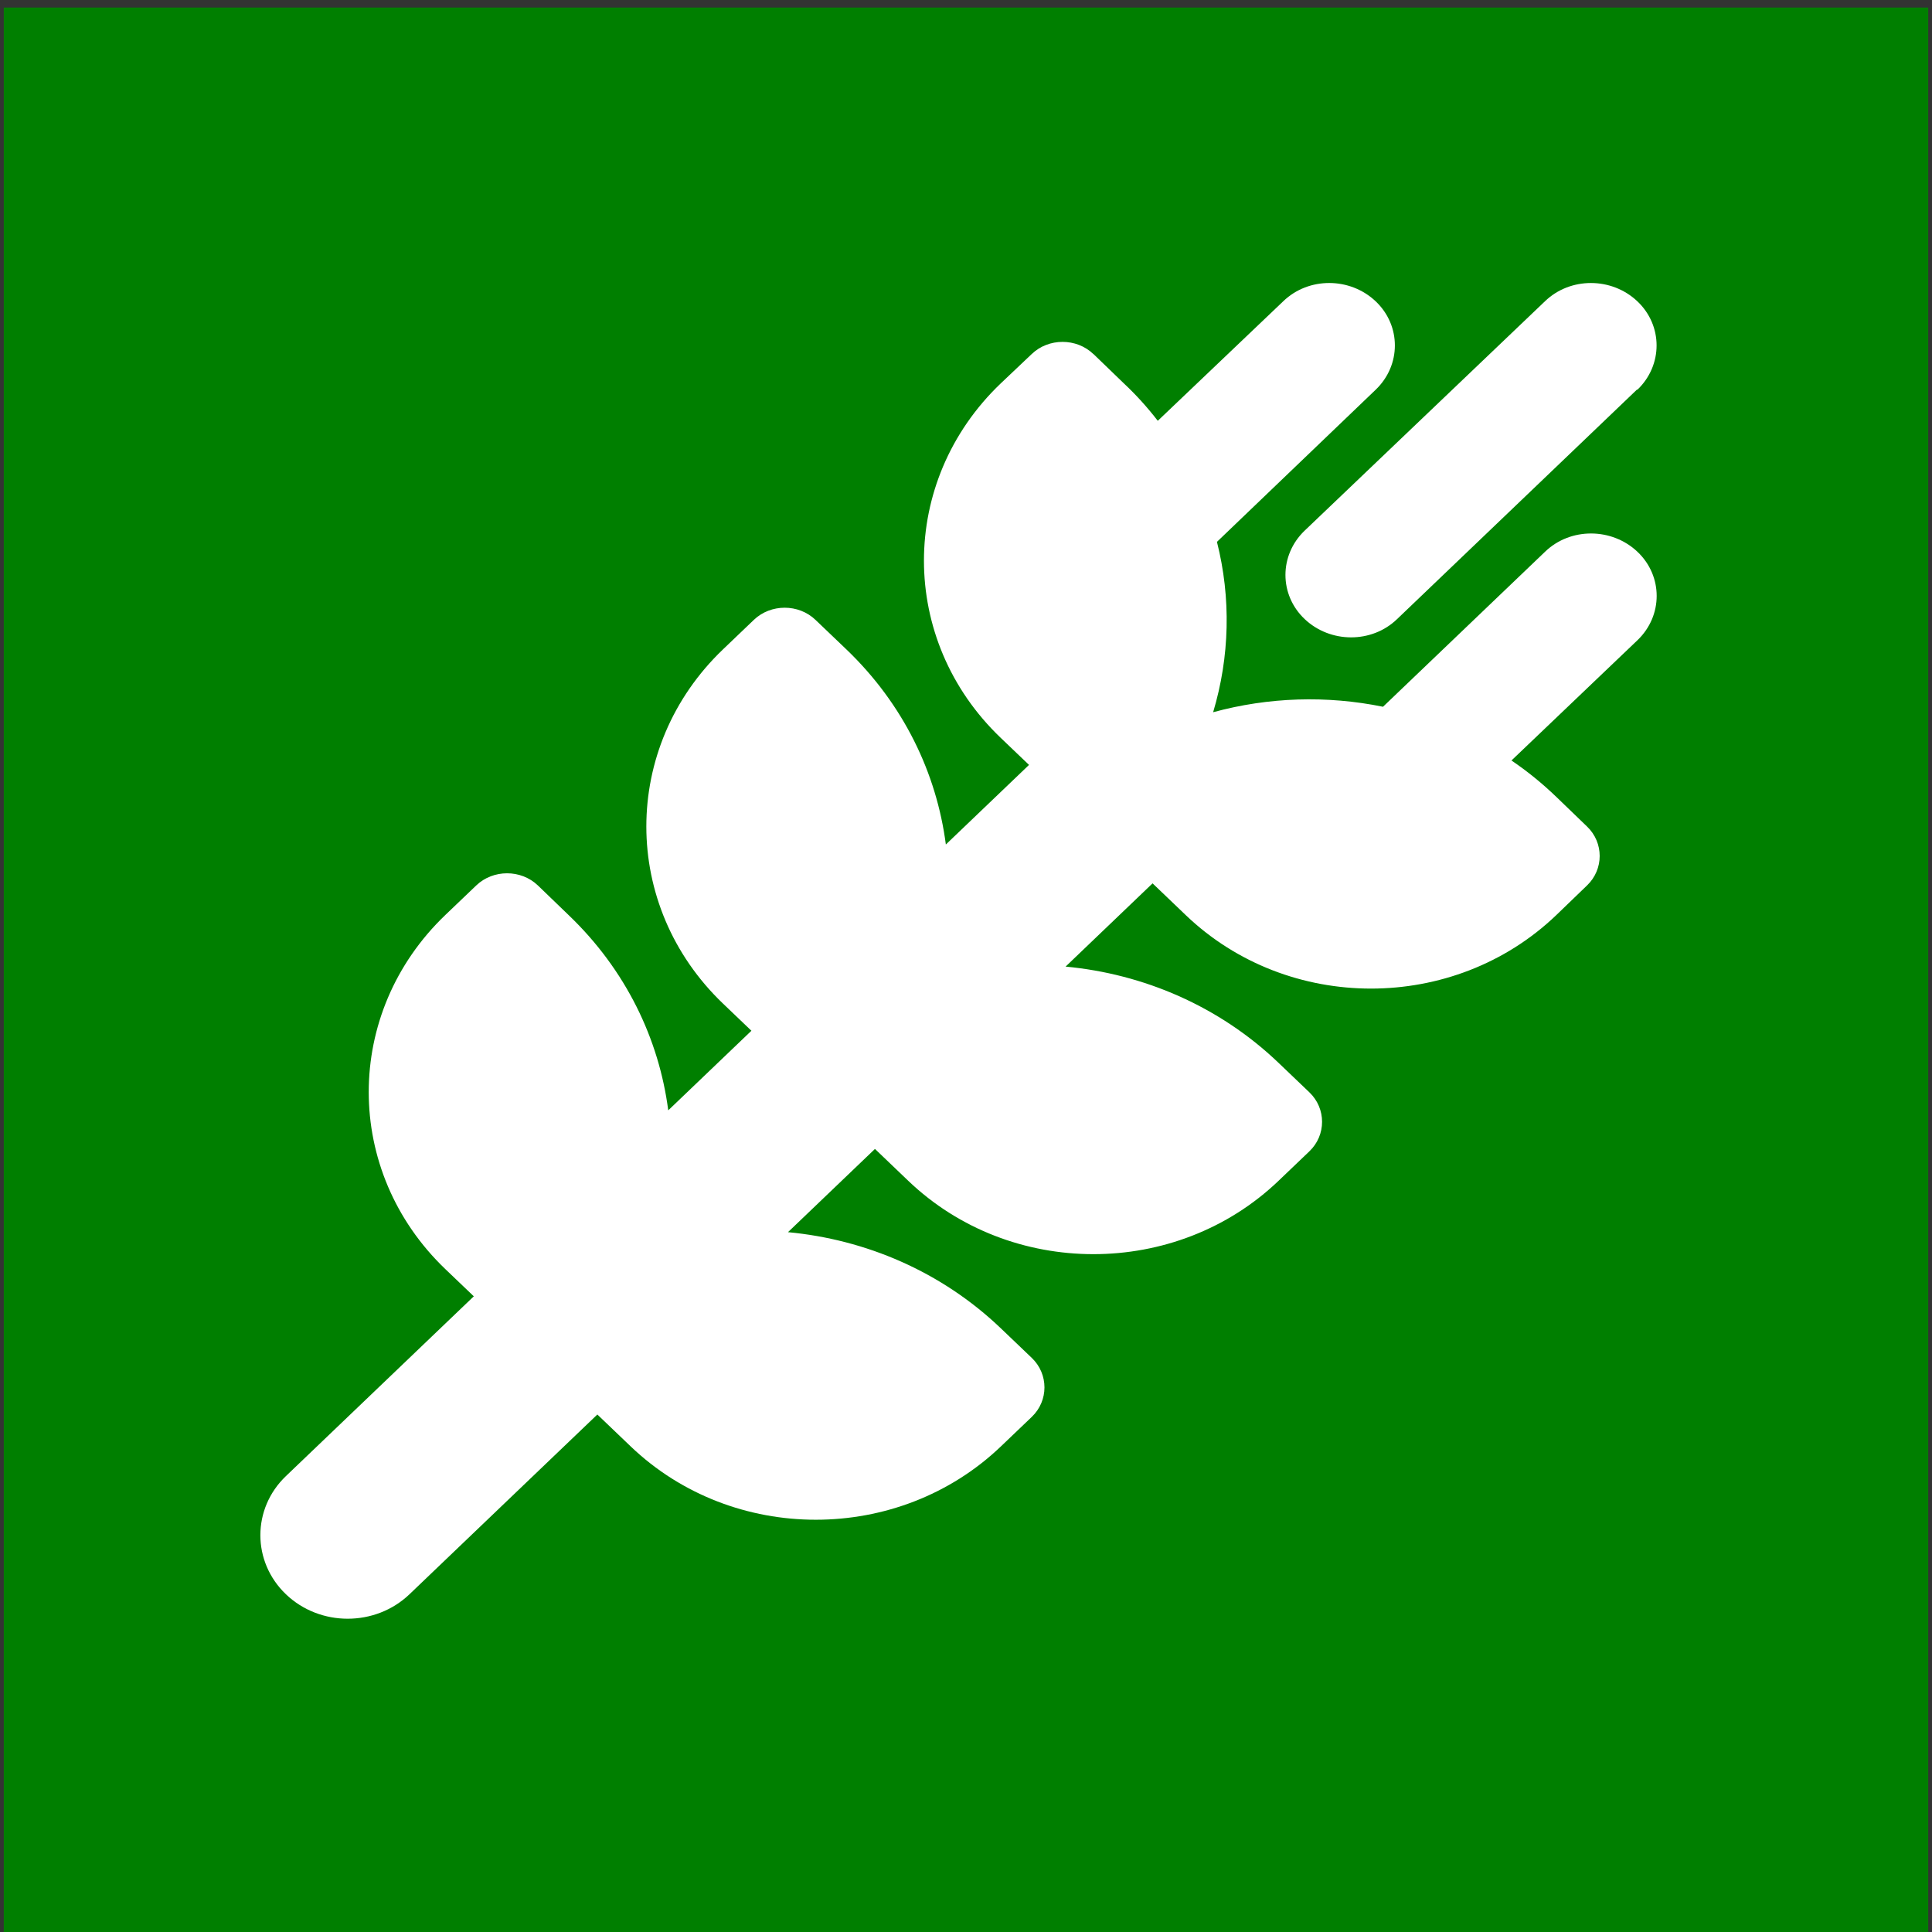
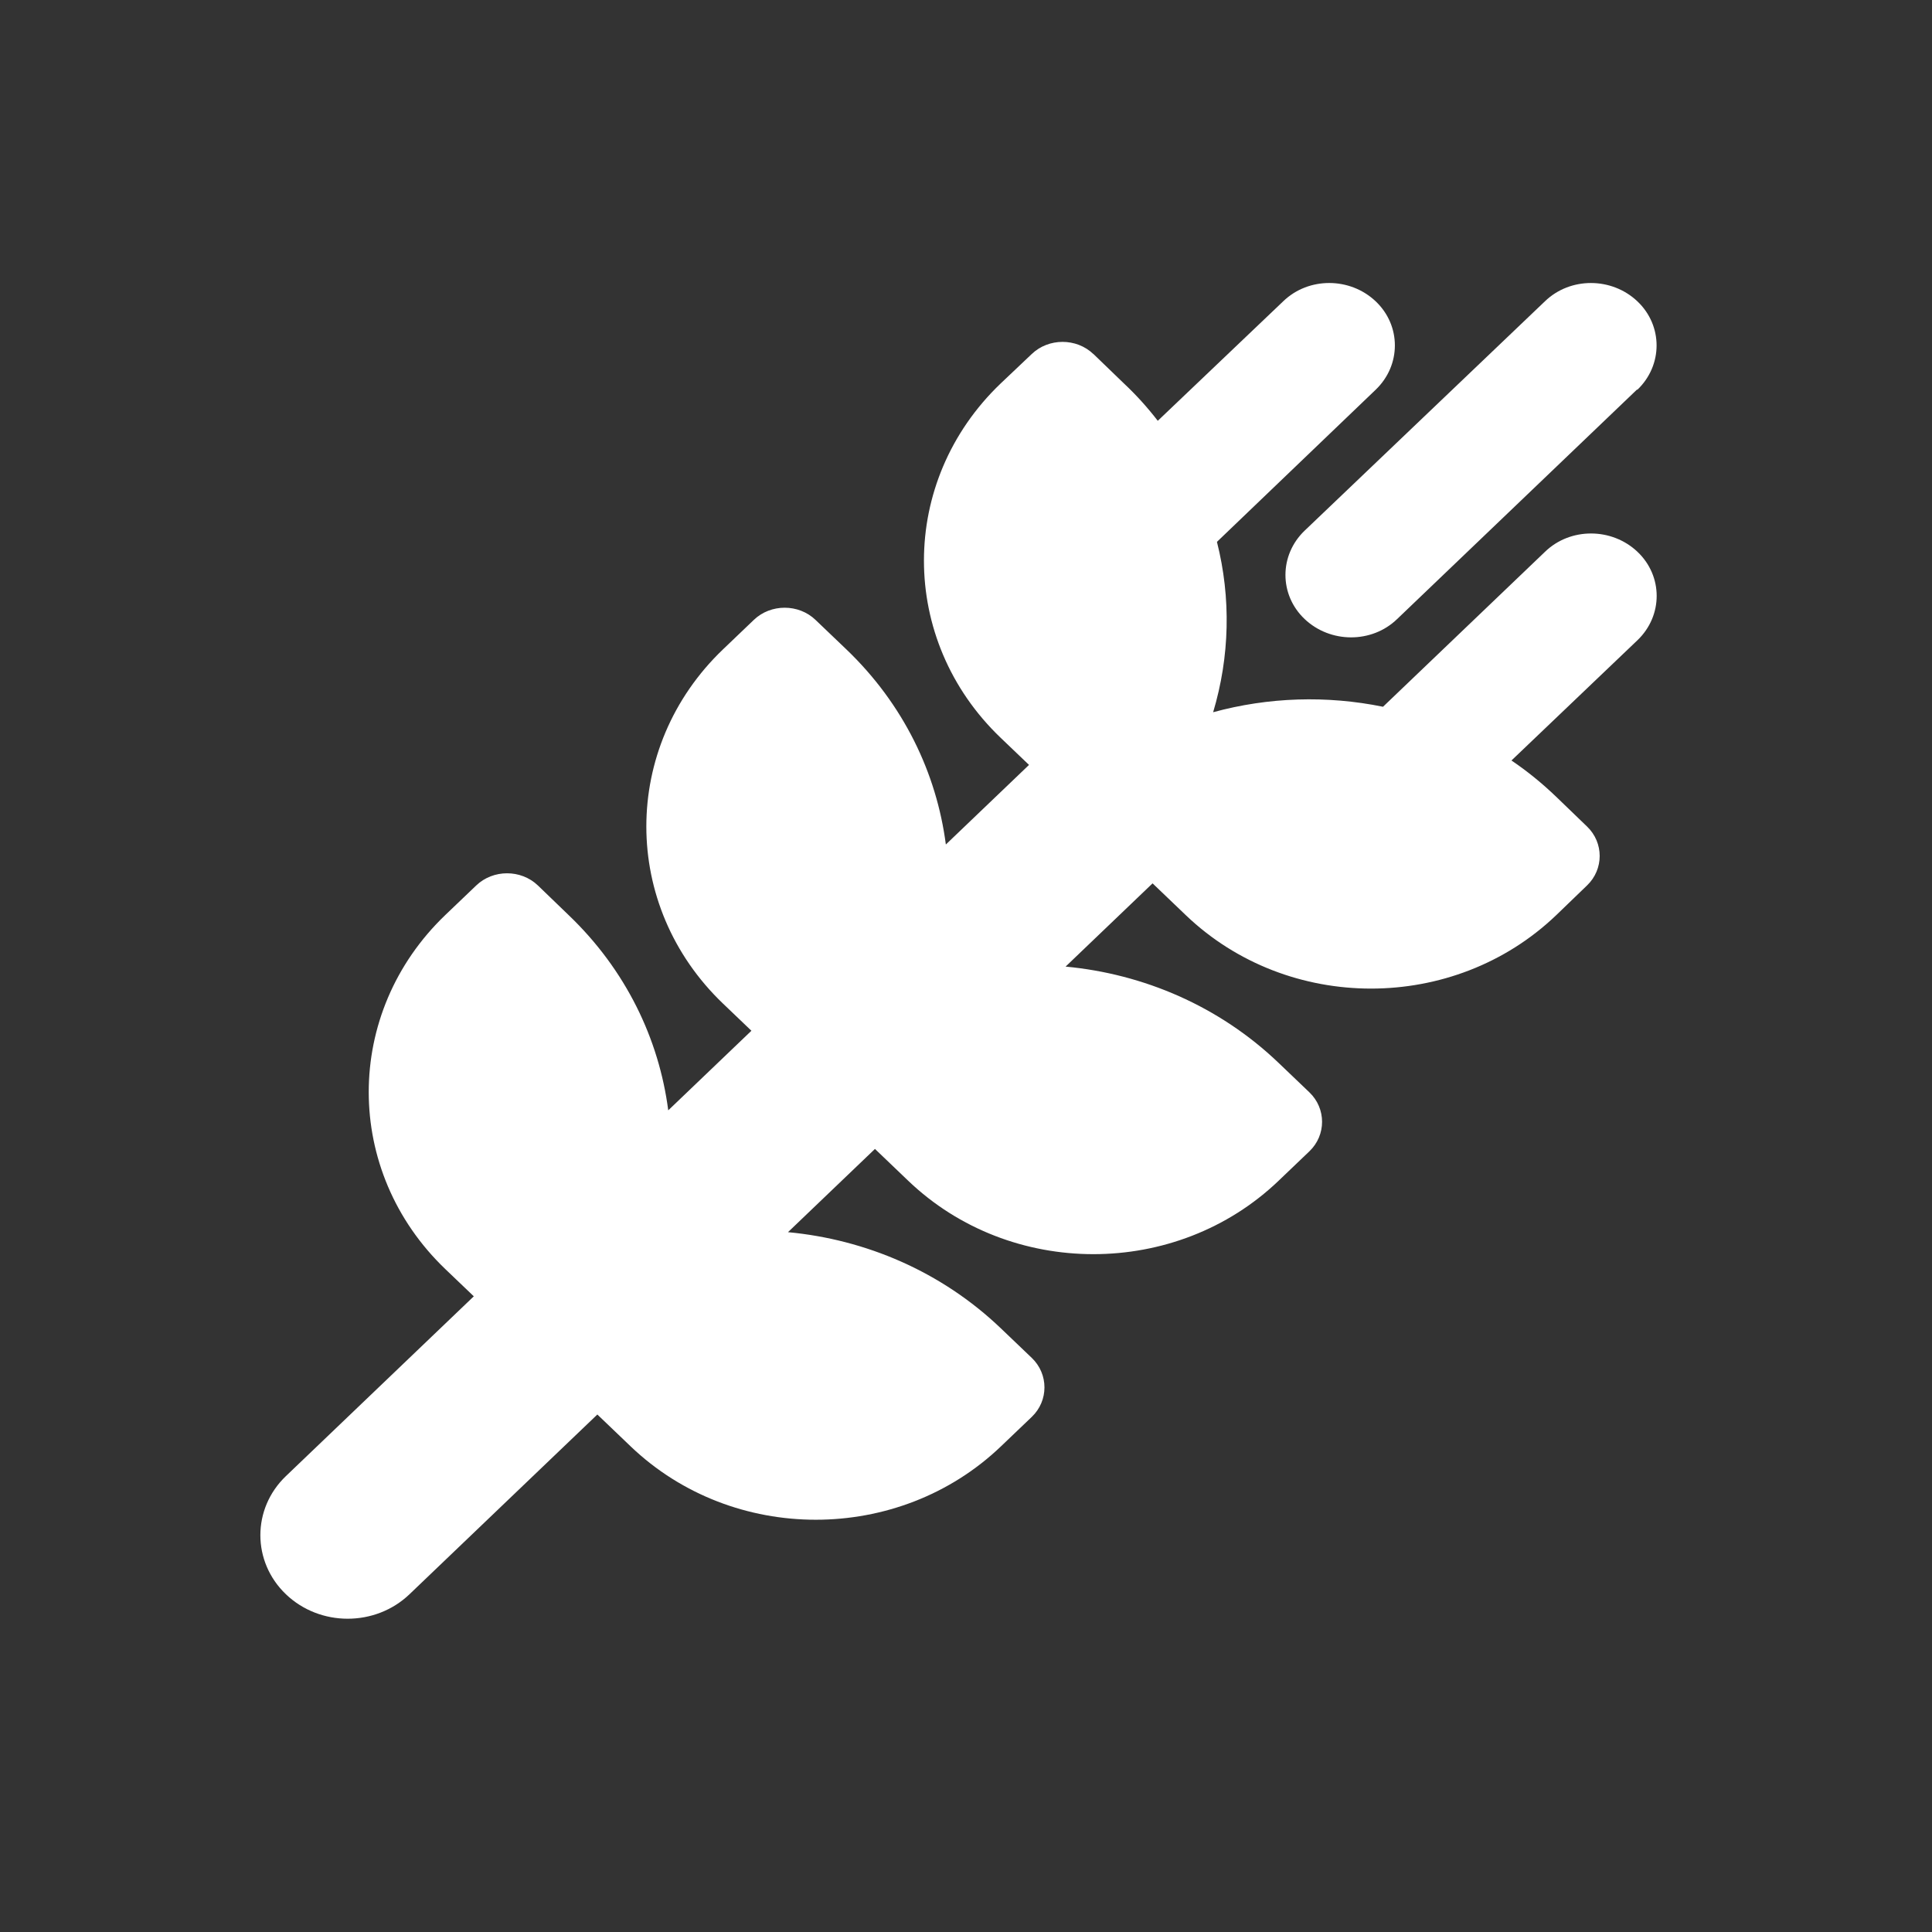
<svg xmlns="http://www.w3.org/2000/svg" width="512" height="512">
  <rect width="100%" height="100%" fill="#333333" stroke="none" />
  <g class="layer">
    <title>Layer 1</title>
-     <rect fill="#007f00" height="510" id="svg_2" width="510" x="1" y="2" />
    <path d="m433.92,103.29c6.79,-6.5 6.79,-17.01 0,-23.44s-17.78,-6.5 -24.5,0l-63.67,60.77c-6.79,6.5 -6.79,17.01 0,23.44s17.78,6.5 24.5,0l63.59,-60.84l0.07,0.07zm-144.17,-9.47c-4.48,-4.29 -11.85,-4.29 -16.33,0l-8.24,7.81c-27.1,25.93 -27.1,67.96 0,93.89l7.52,7.19l-22.04,21.09c-2.46,-18.88 -11.2,-37.2 -26.38,-51.72l-8.17,-7.81c-4.48,-4.29 -11.85,-4.29 -16.33,0l-8.17,7.81c-27.1,25.93 -27.1,67.96 0,93.89l7.52,7.19l-22.04,21.09c-2.46,-18.88 -11.2,-37.2 -26.38,-51.72l-8.17,-7.88c-4.48,-4.29 -11.85,-4.29 -16.33,0l-8.17,7.81c-27.1,25.93 -27.1,67.96 0,93.89l7.52,7.19l-49.79,47.64c-9.03,8.64 -9.03,22.68 0,31.32s23.7,8.64 32.74,0l49.79,-47.64l8.82,8.44c27.1,25.93 71.04,25.93 98.14,0l8.17,-7.81c4.48,-4.29 4.48,-11.34 0,-15.63l-8.17,-7.81c-15.75,-15.07 -35.84,-23.58 -56.44,-25.51l23.05,-22.06l8.82,8.44c27.1,25.93 71.04,25.93 98.14,0l8.17,-7.81c4.48,-4.29 4.48,-11.34 0,-15.63l-8.17,-7.81c-15.75,-15.07 -35.84,-23.58 -56.44,-25.51l23.05,-22.06l8.82,8.44c27.1,25.93 71.04,25.93 98.14,0l8.17,-7.88c4.48,-4.29 4.48,-11.34 0,-15.63l-8.17,-7.88c-3.76,-3.6 -7.66,-6.78 -11.85,-9.61l33.39,-31.87c6.79,-6.5 6.79,-17.01 0,-23.44s-17.78,-6.5 -24.5,0l-42.93,41.07c-14.89,-3.04 -30.35,-2.56 -45.02,1.45c4.41,-14.73 4.77,-30.28 1.01,-45.15l42.06,-40.31c6.79,-6.5 6.79,-17.01 0,-23.44s-17.78,-6.5 -24.5,0l-33.24,31.67c-2.67,-3.46 -5.64,-6.78 -8.96,-9.89l-8.09,-7.81z" fill="#ffffff" id="svg_3" />
  </g>
</svg>